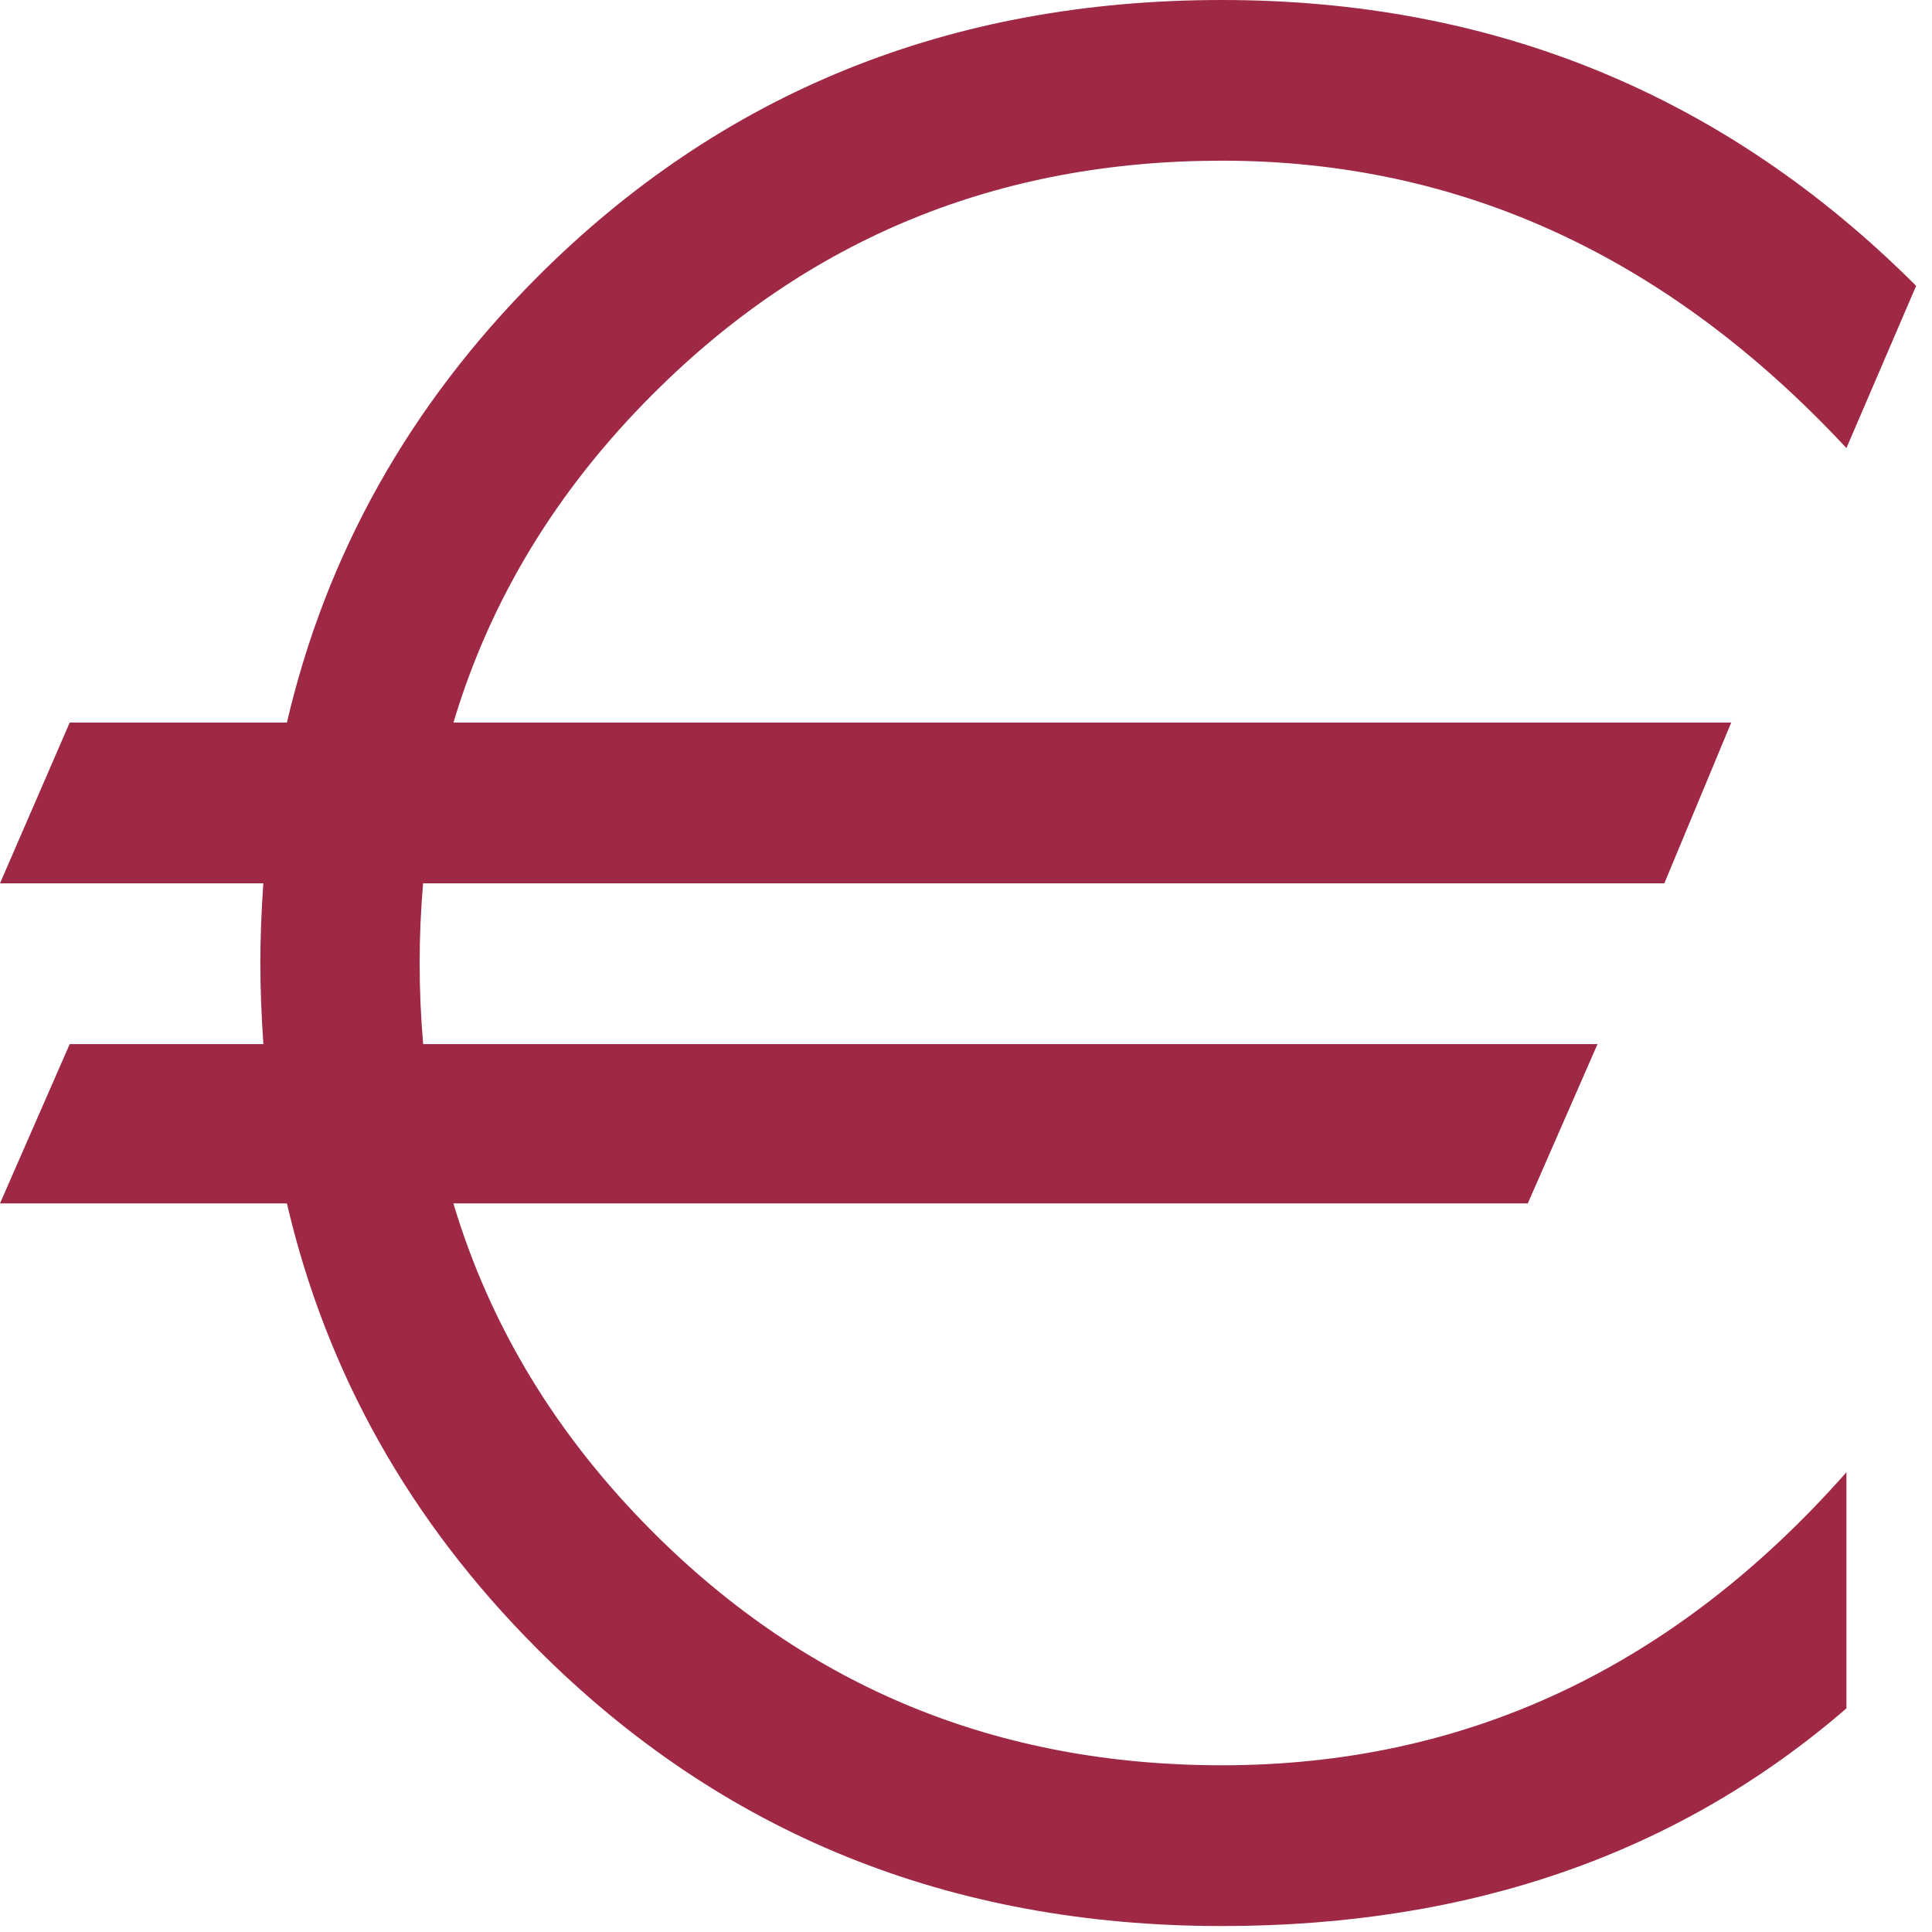
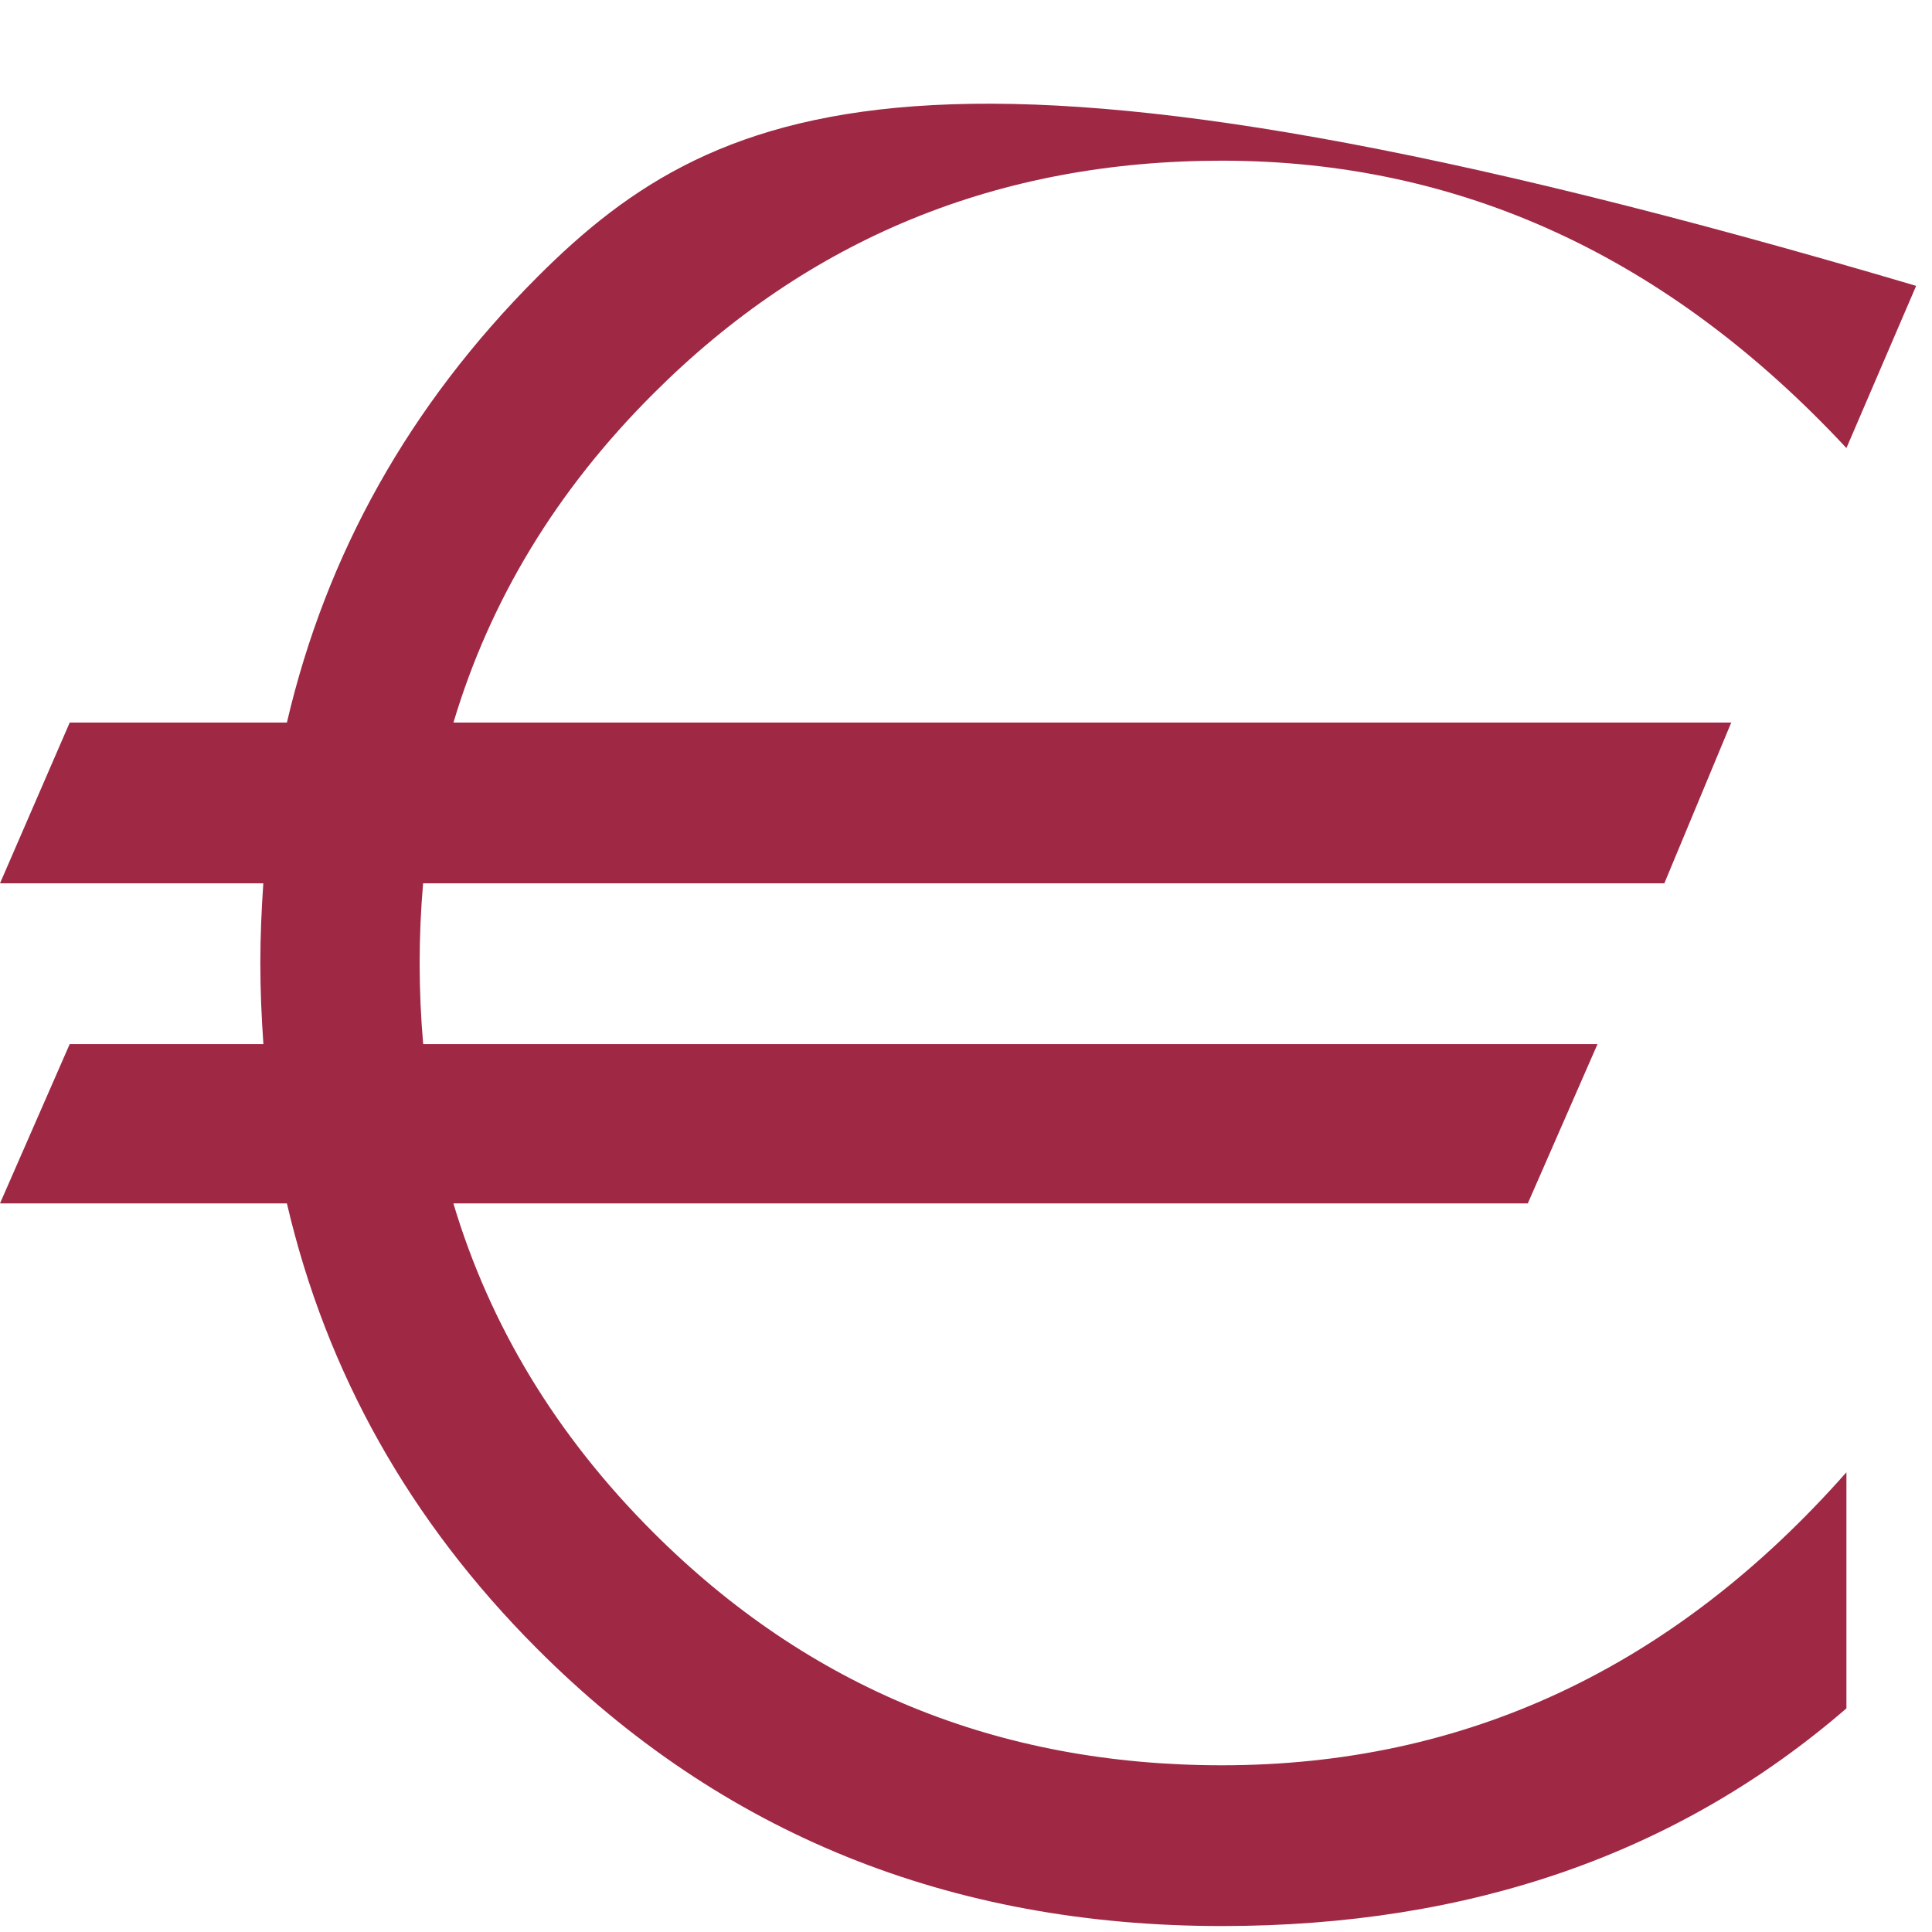
<svg xmlns="http://www.w3.org/2000/svg" width="24px" height="24px" viewBox="0 0 24 24" version="1.1">
  <title>Page 1 Copy 4</title>
  <desc>Created with Sketch.</desc>
  <defs />
  <g id="Page-1" stroke="none" stroke-width="1" fill="none" fill-rule="evenodd">
    <g id="Home-Copy-6" transform="translate(-948, -798)" fill="#9F2845">
      <g id="Page-1-Copy-4" transform="translate(948, 798)">
-         <path d="M15.179,1.996 C18.136,1.996 20.722,3.187 22.937,5.566 L23.803,3.551 C21.435,1.184 18.561,0 15.179,0 C11.798,0 8.962,1.149 6.671,3.445 C5.089,5.031 4.054,6.875 3.564,8.976 L0.866,8.976 L0,10.973 L3.271,10.973 C3.249,11.299 3.234,11.627 3.234,11.963 C3.234,12.305 3.249,12.64 3.272,12.97 L0.866,12.97 L0,14.949 L3.564,14.949 C4.054,17.051 5.089,18.895 6.671,20.48 C8.962,22.777 11.798,23.926 15.179,23.926 C18.266,23.926 20.852,23.025 22.937,21.222 L22.937,18.289 C20.793,20.716 18.207,21.929 15.179,21.929 C12.399,21.929 10.043,20.964 8.111,19.032 C6.913,17.834 6.088,16.473 5.632,14.949 L18.979,14.949 L19.845,12.97 L5.257,12.97 C5.228,12.641 5.213,12.305 5.213,11.963 C5.213,11.627 5.228,11.297 5.256,10.973 L20.675,10.973 L21.506,8.976 L5.633,8.976 C6.088,7.453 6.913,6.092 8.111,4.895 C10.043,2.962 12.399,1.996 15.179,1.996" id="Fill-1" />
+         <path d="M15.179,1.996 C18.136,1.996 20.722,3.187 22.937,5.566 L23.803,3.551 C11.798,0 8.962,1.149 6.671,3.445 C5.089,5.031 4.054,6.875 3.564,8.976 L0.866,8.976 L0,10.973 L3.271,10.973 C3.249,11.299 3.234,11.627 3.234,11.963 C3.234,12.305 3.249,12.64 3.272,12.97 L0.866,12.97 L0,14.949 L3.564,14.949 C4.054,17.051 5.089,18.895 6.671,20.48 C8.962,22.777 11.798,23.926 15.179,23.926 C18.266,23.926 20.852,23.025 22.937,21.222 L22.937,18.289 C20.793,20.716 18.207,21.929 15.179,21.929 C12.399,21.929 10.043,20.964 8.111,19.032 C6.913,17.834 6.088,16.473 5.632,14.949 L18.979,14.949 L19.845,12.97 L5.257,12.97 C5.228,12.641 5.213,12.305 5.213,11.963 C5.213,11.627 5.228,11.297 5.256,10.973 L20.675,10.973 L21.506,8.976 L5.633,8.976 C6.088,7.453 6.913,6.092 8.111,4.895 C10.043,2.962 12.399,1.996 15.179,1.996" id="Fill-1" />
      </g>
    </g>
  </g>
</svg>